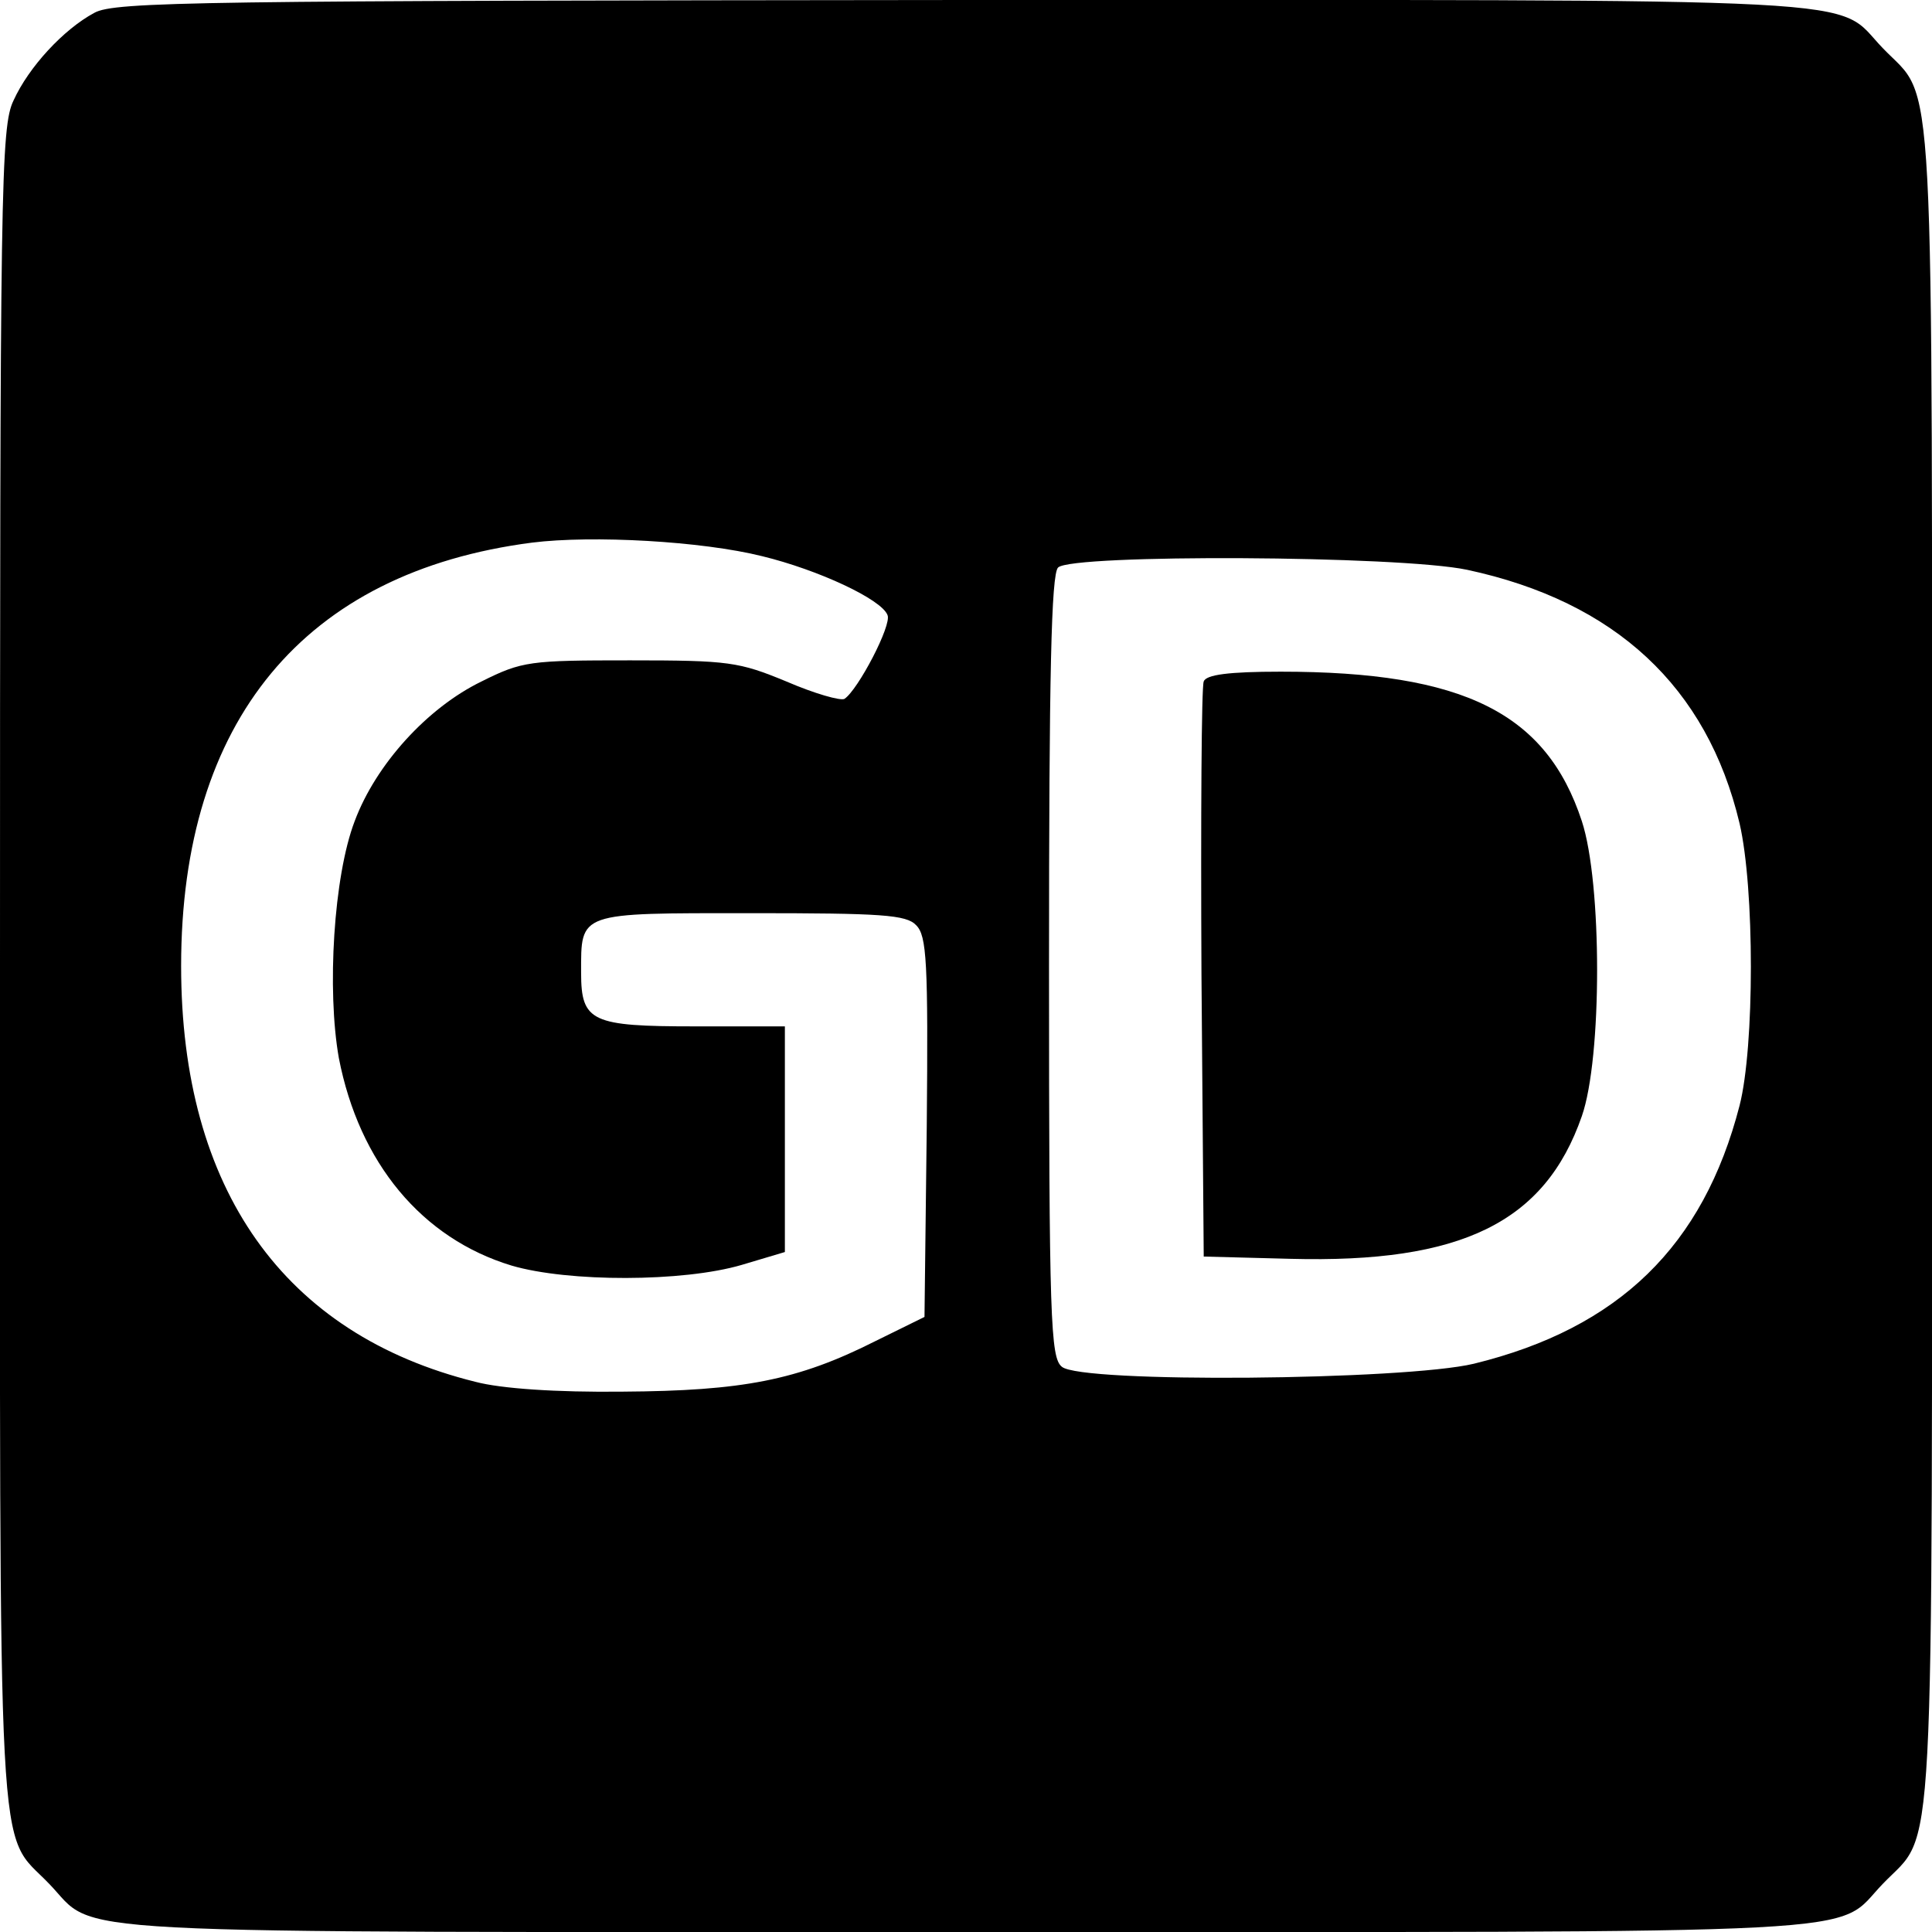
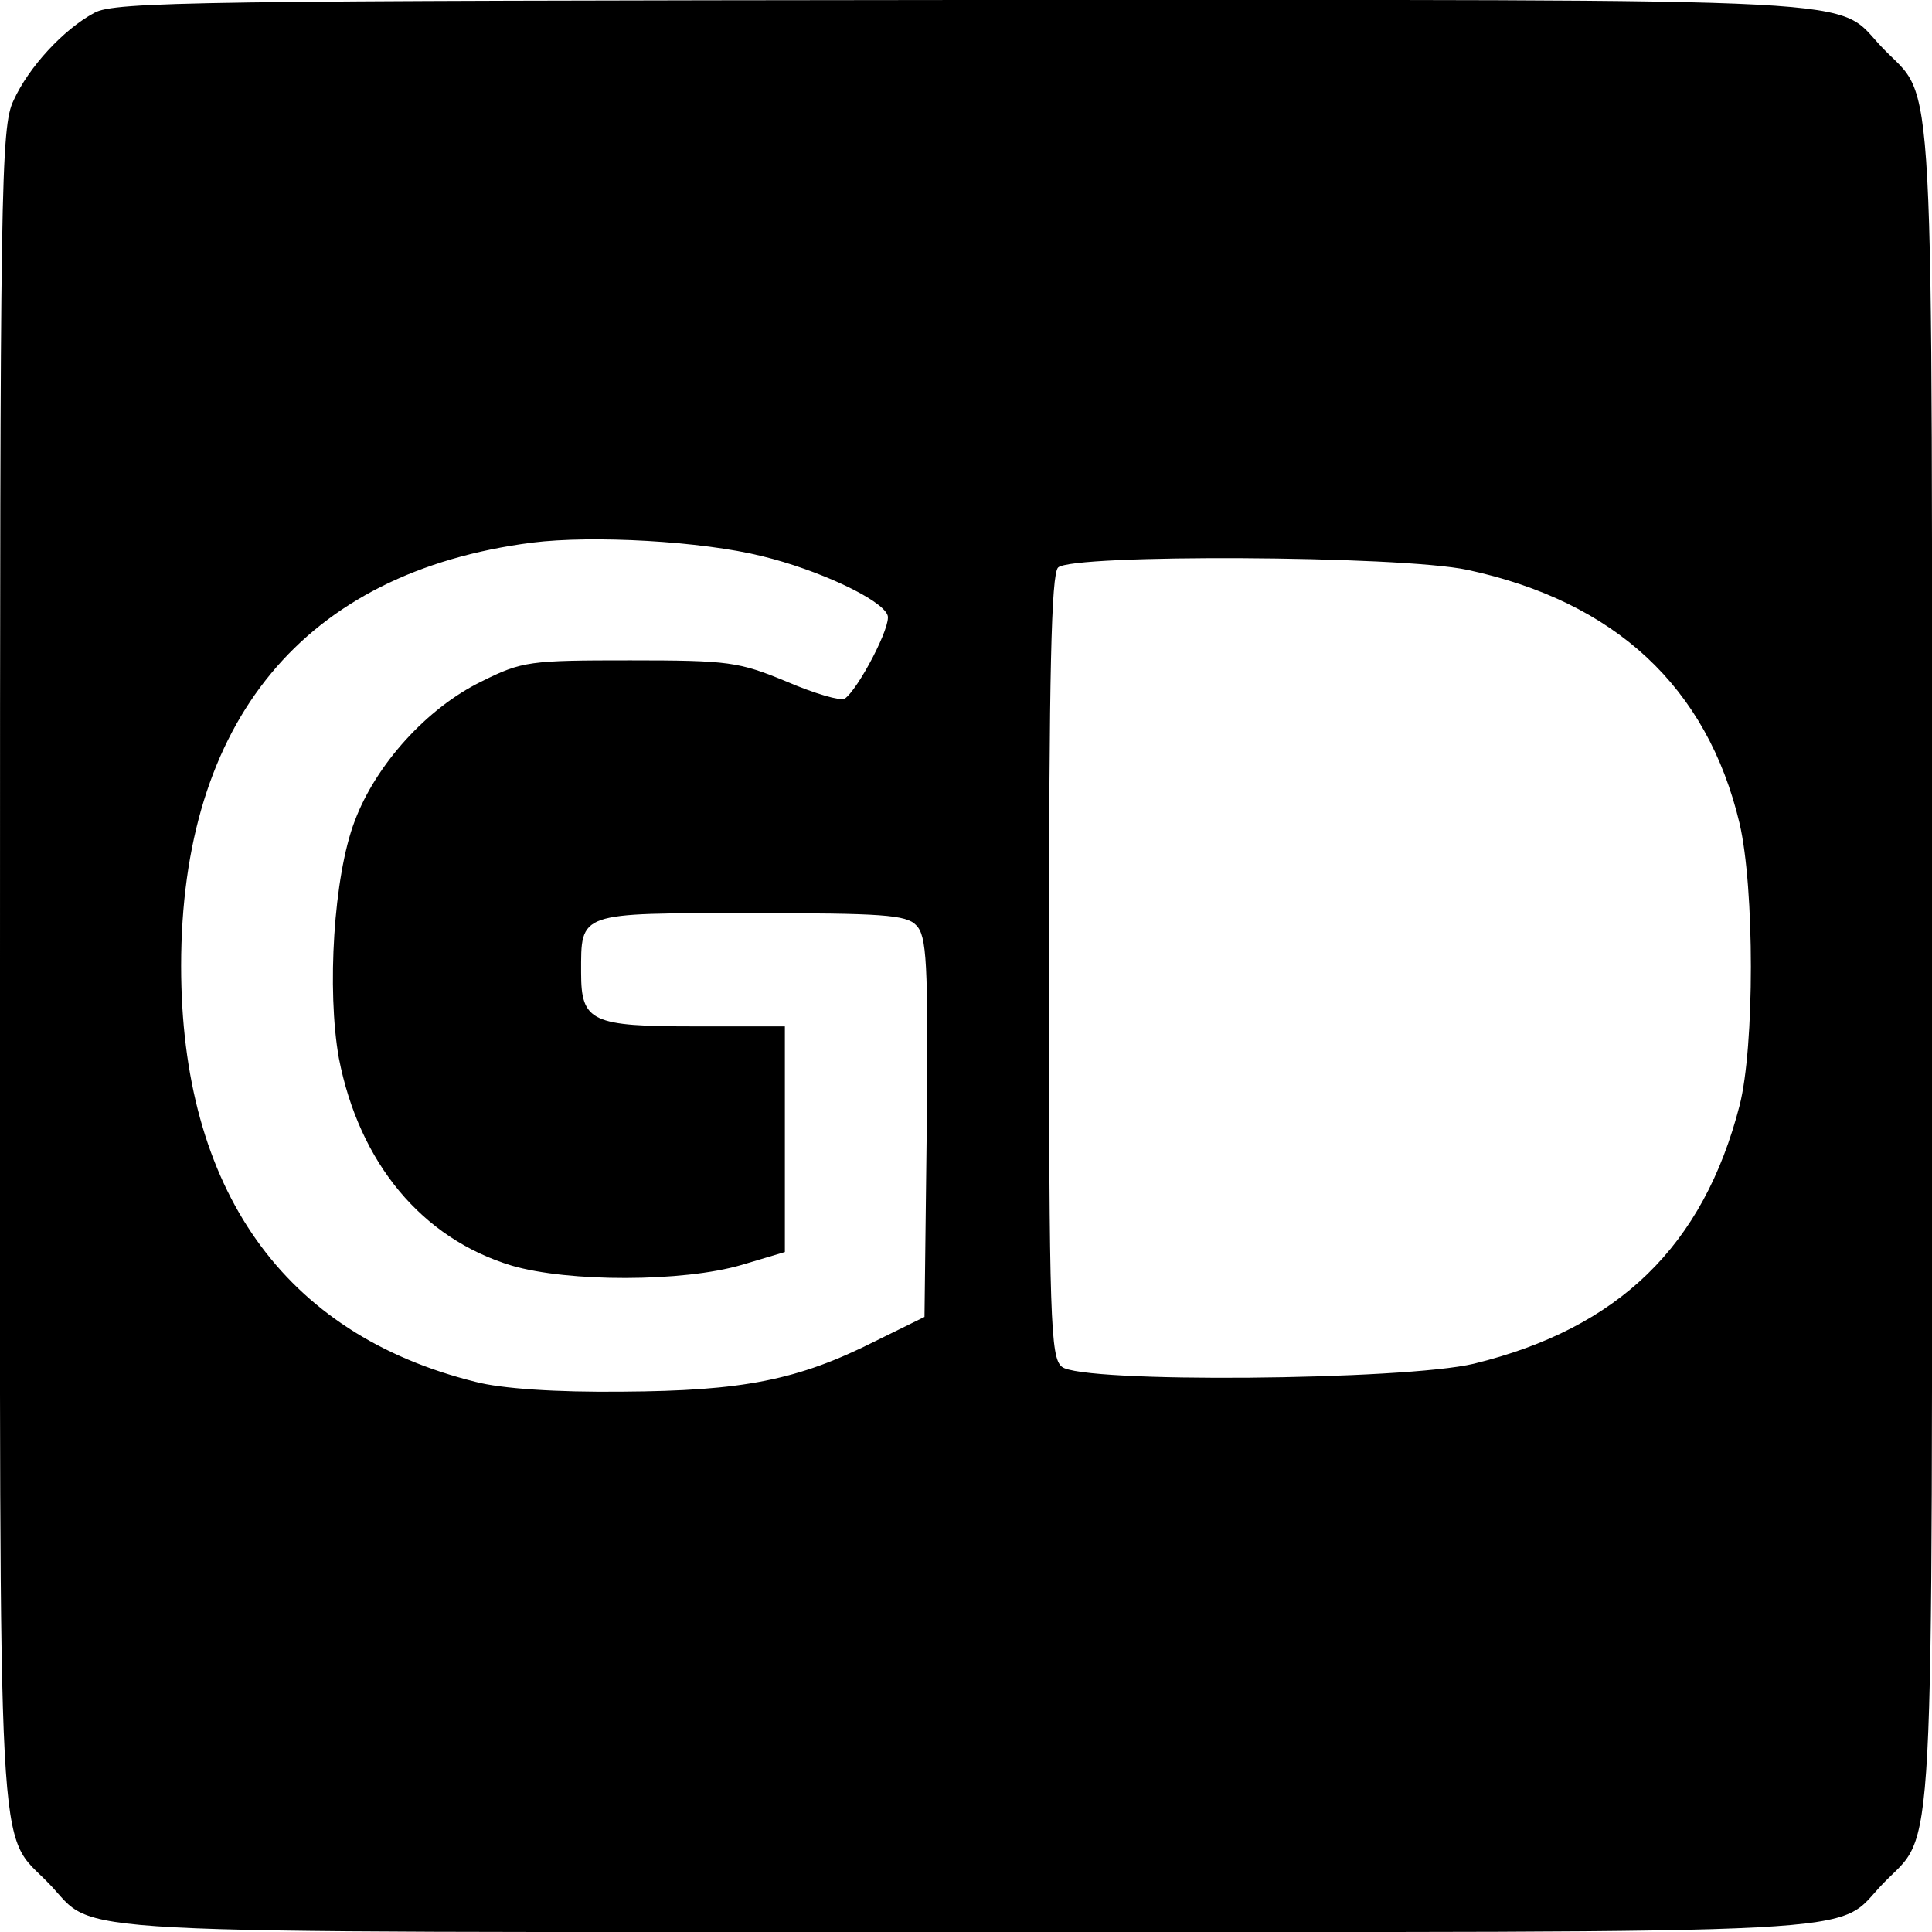
<svg xmlns="http://www.w3.org/2000/svg" version="1.0" width="256pt" height="256pt" viewBox="0 0 256 256" preserveAspectRatio="xMidYMid meet">
  <g transform="translate(0,256) scale(0.1,-0.1)" fill="#000000" stroke="none">
    <path d="M125 2543 c-41 -22 -87 -72 -107 -116 -17 -35 -18 -111 -18 -1147 0 -1231 -5 -1143 65 -1216 67 -69 -26 -64 1215 -64 1241 0 1148 -5 1215 64 70 73 65 -15 65 1216 0 1231 5 1143 -65 1216 -67 69 26 64 -1217 64 -1014 -1 -1126 -2 -1153 -17z m885 -720 c74 -18 158 -57 166 -78 6 -13 -39 -99 -57 -111 -5 -3 -40 7 -77 23 -63 26 -76 28 -207 28 -133 0 -143 -1 -197 -28 -72 -35 -140 -110 -168 -185 -28 -73 -37 -224 -21 -314 27 -139 110 -239 229 -275 75 -22 227 -22 305 1 l57 17 0 149 0 150 -119 0 c-137 0 -151 6 -151 71 0 81 -5 79 225 79 173 0 206 -2 219 -16 14 -14 16 -48 14 -267 l-3 -252 -65 -32 c-103 -52 -176 -66 -335 -67 -88 -1 -161 4 -195 13 -254 63 -390 255 -390 551 0 325 163 522 465 561 80 10 225 2 305 -18z m934 -18 c196 -42 318 -155 361 -336 20 -86 20 -296 0 -374 -48 -186 -160 -295 -352 -342 -92 -22 -521 -26 -546 -4 -15 12 -17 61 -17 530 0 389 3 520 12 529 18 18 452 16 542 -3z" />
-     <path d="M1595 1657 c-3 -6 -4 -181 -3 -387 l3 -375 115 -3 c226 -6 337 48 386 189 27 77 27 309 0 391 -47 143 -156 198 -399 198 -69 0 -99 -4 -102 -13z" />
  </g>
</svg>